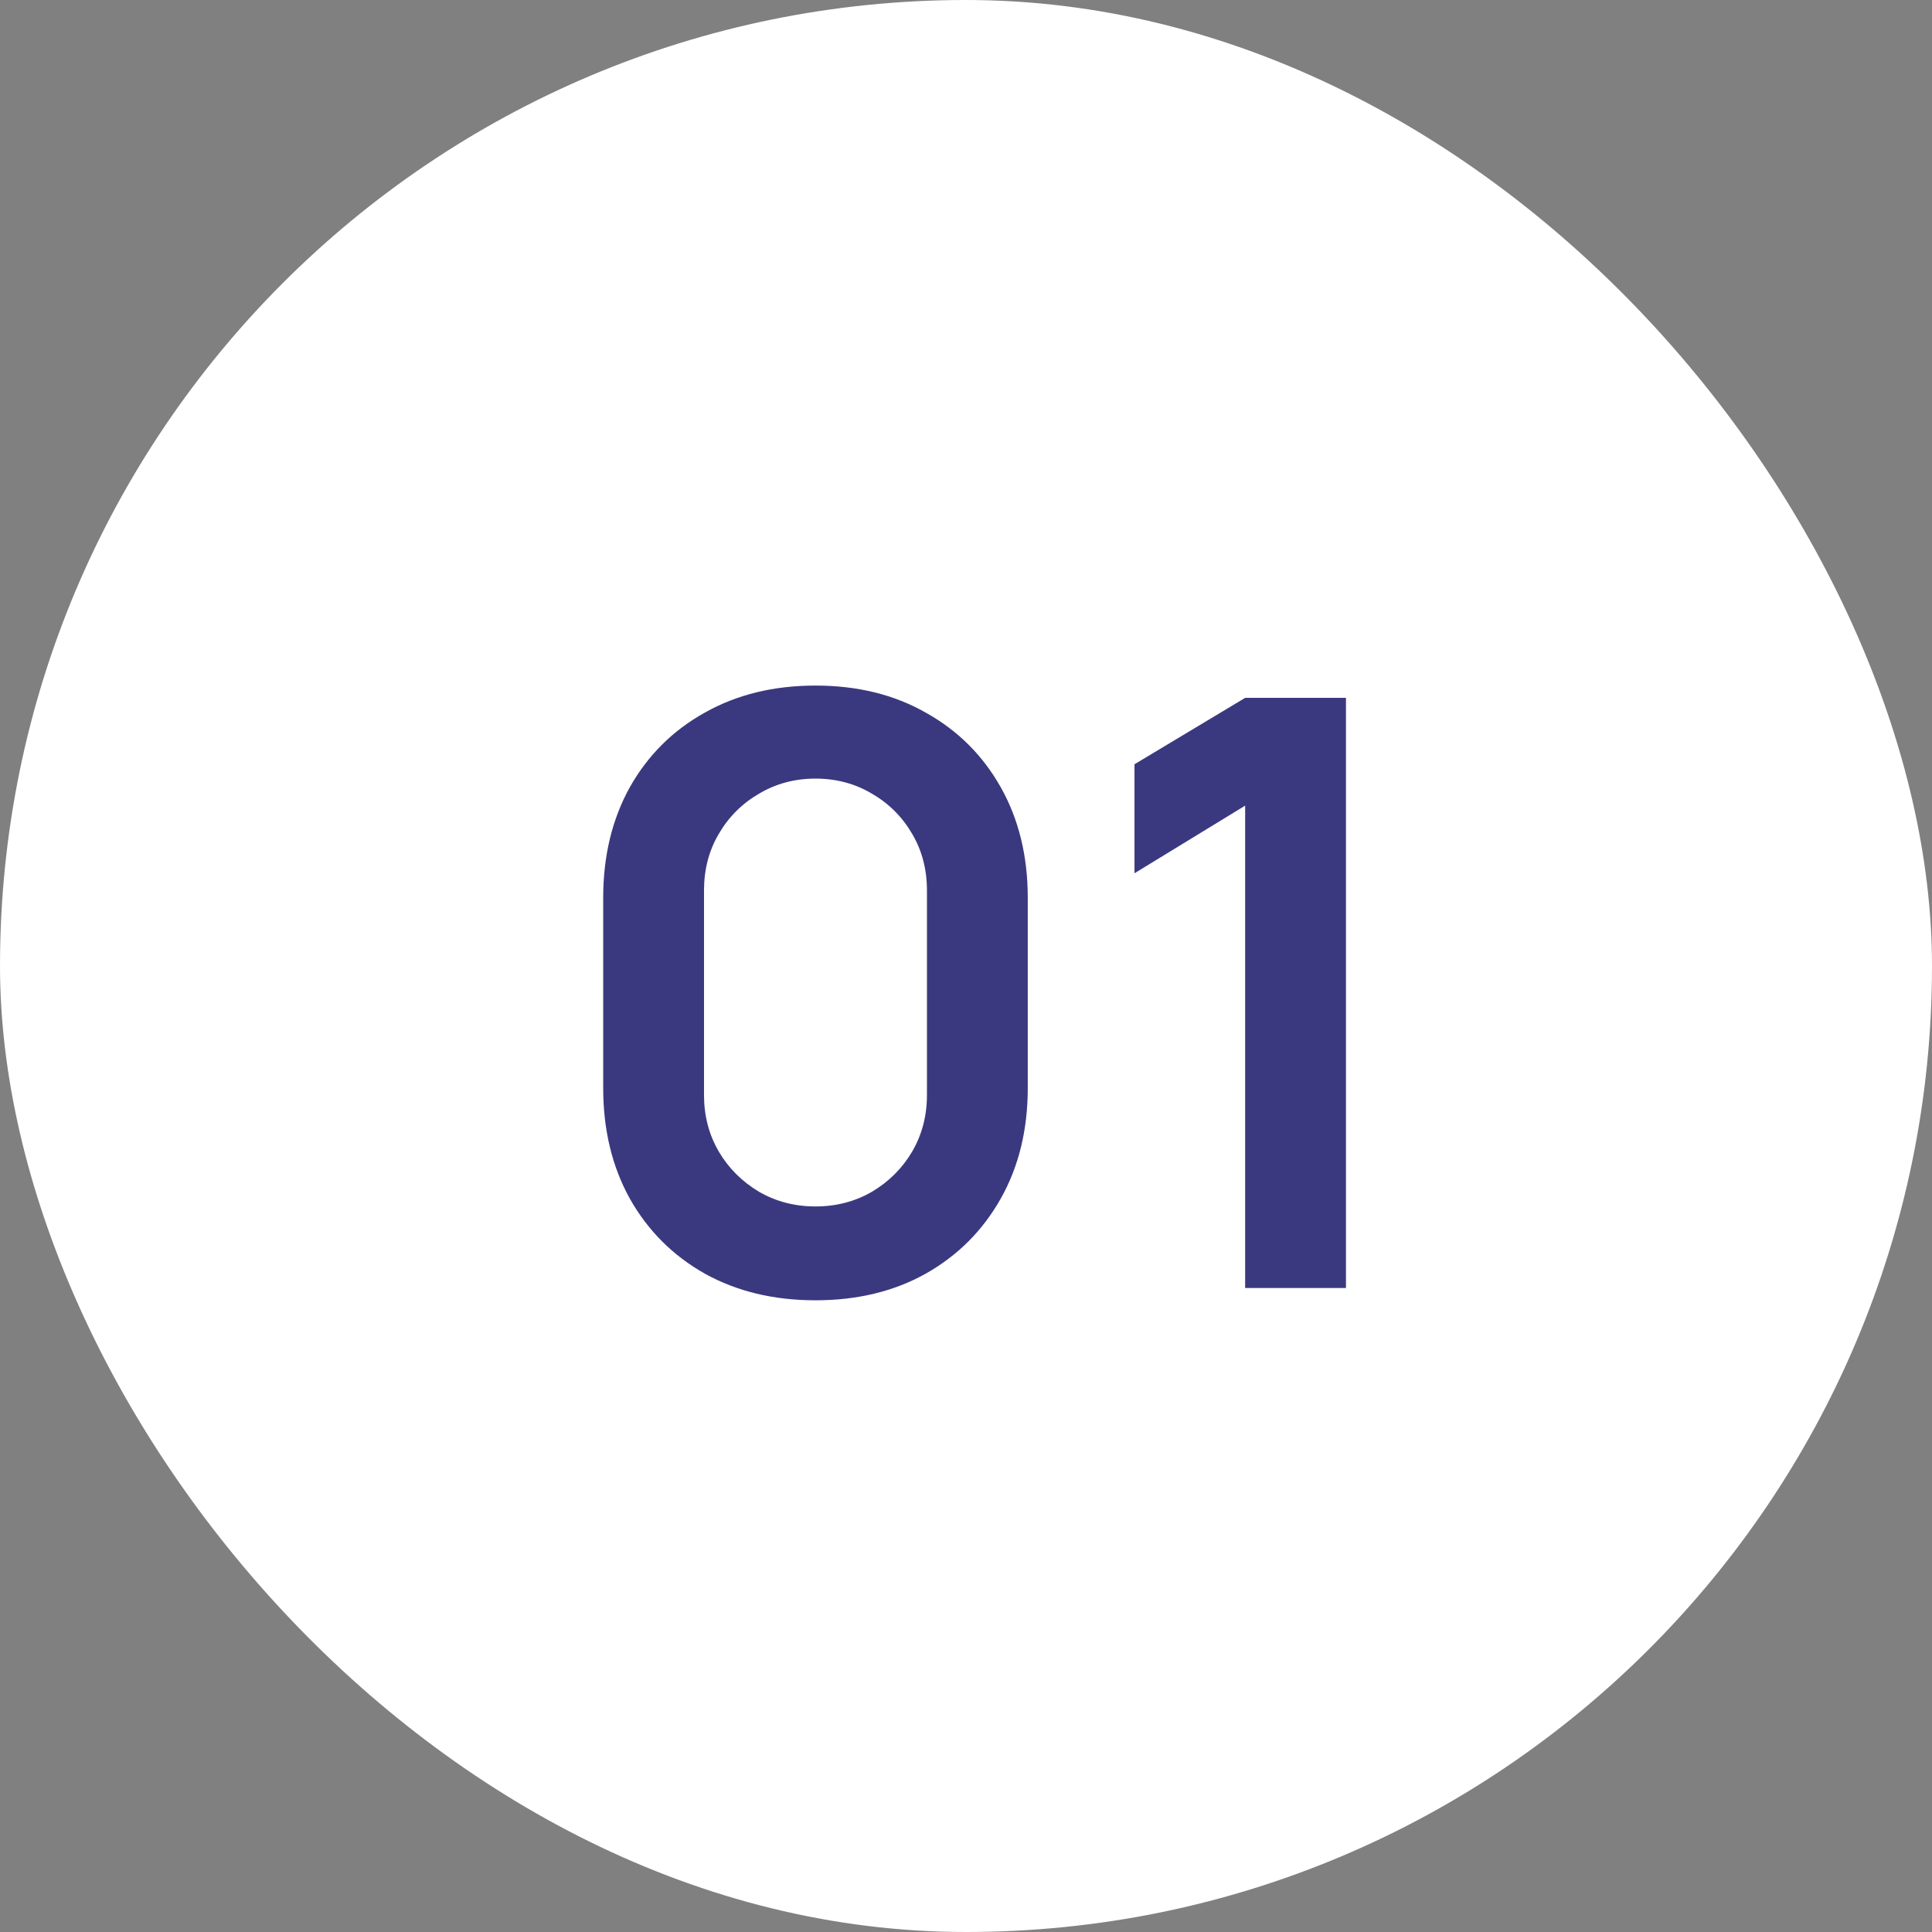
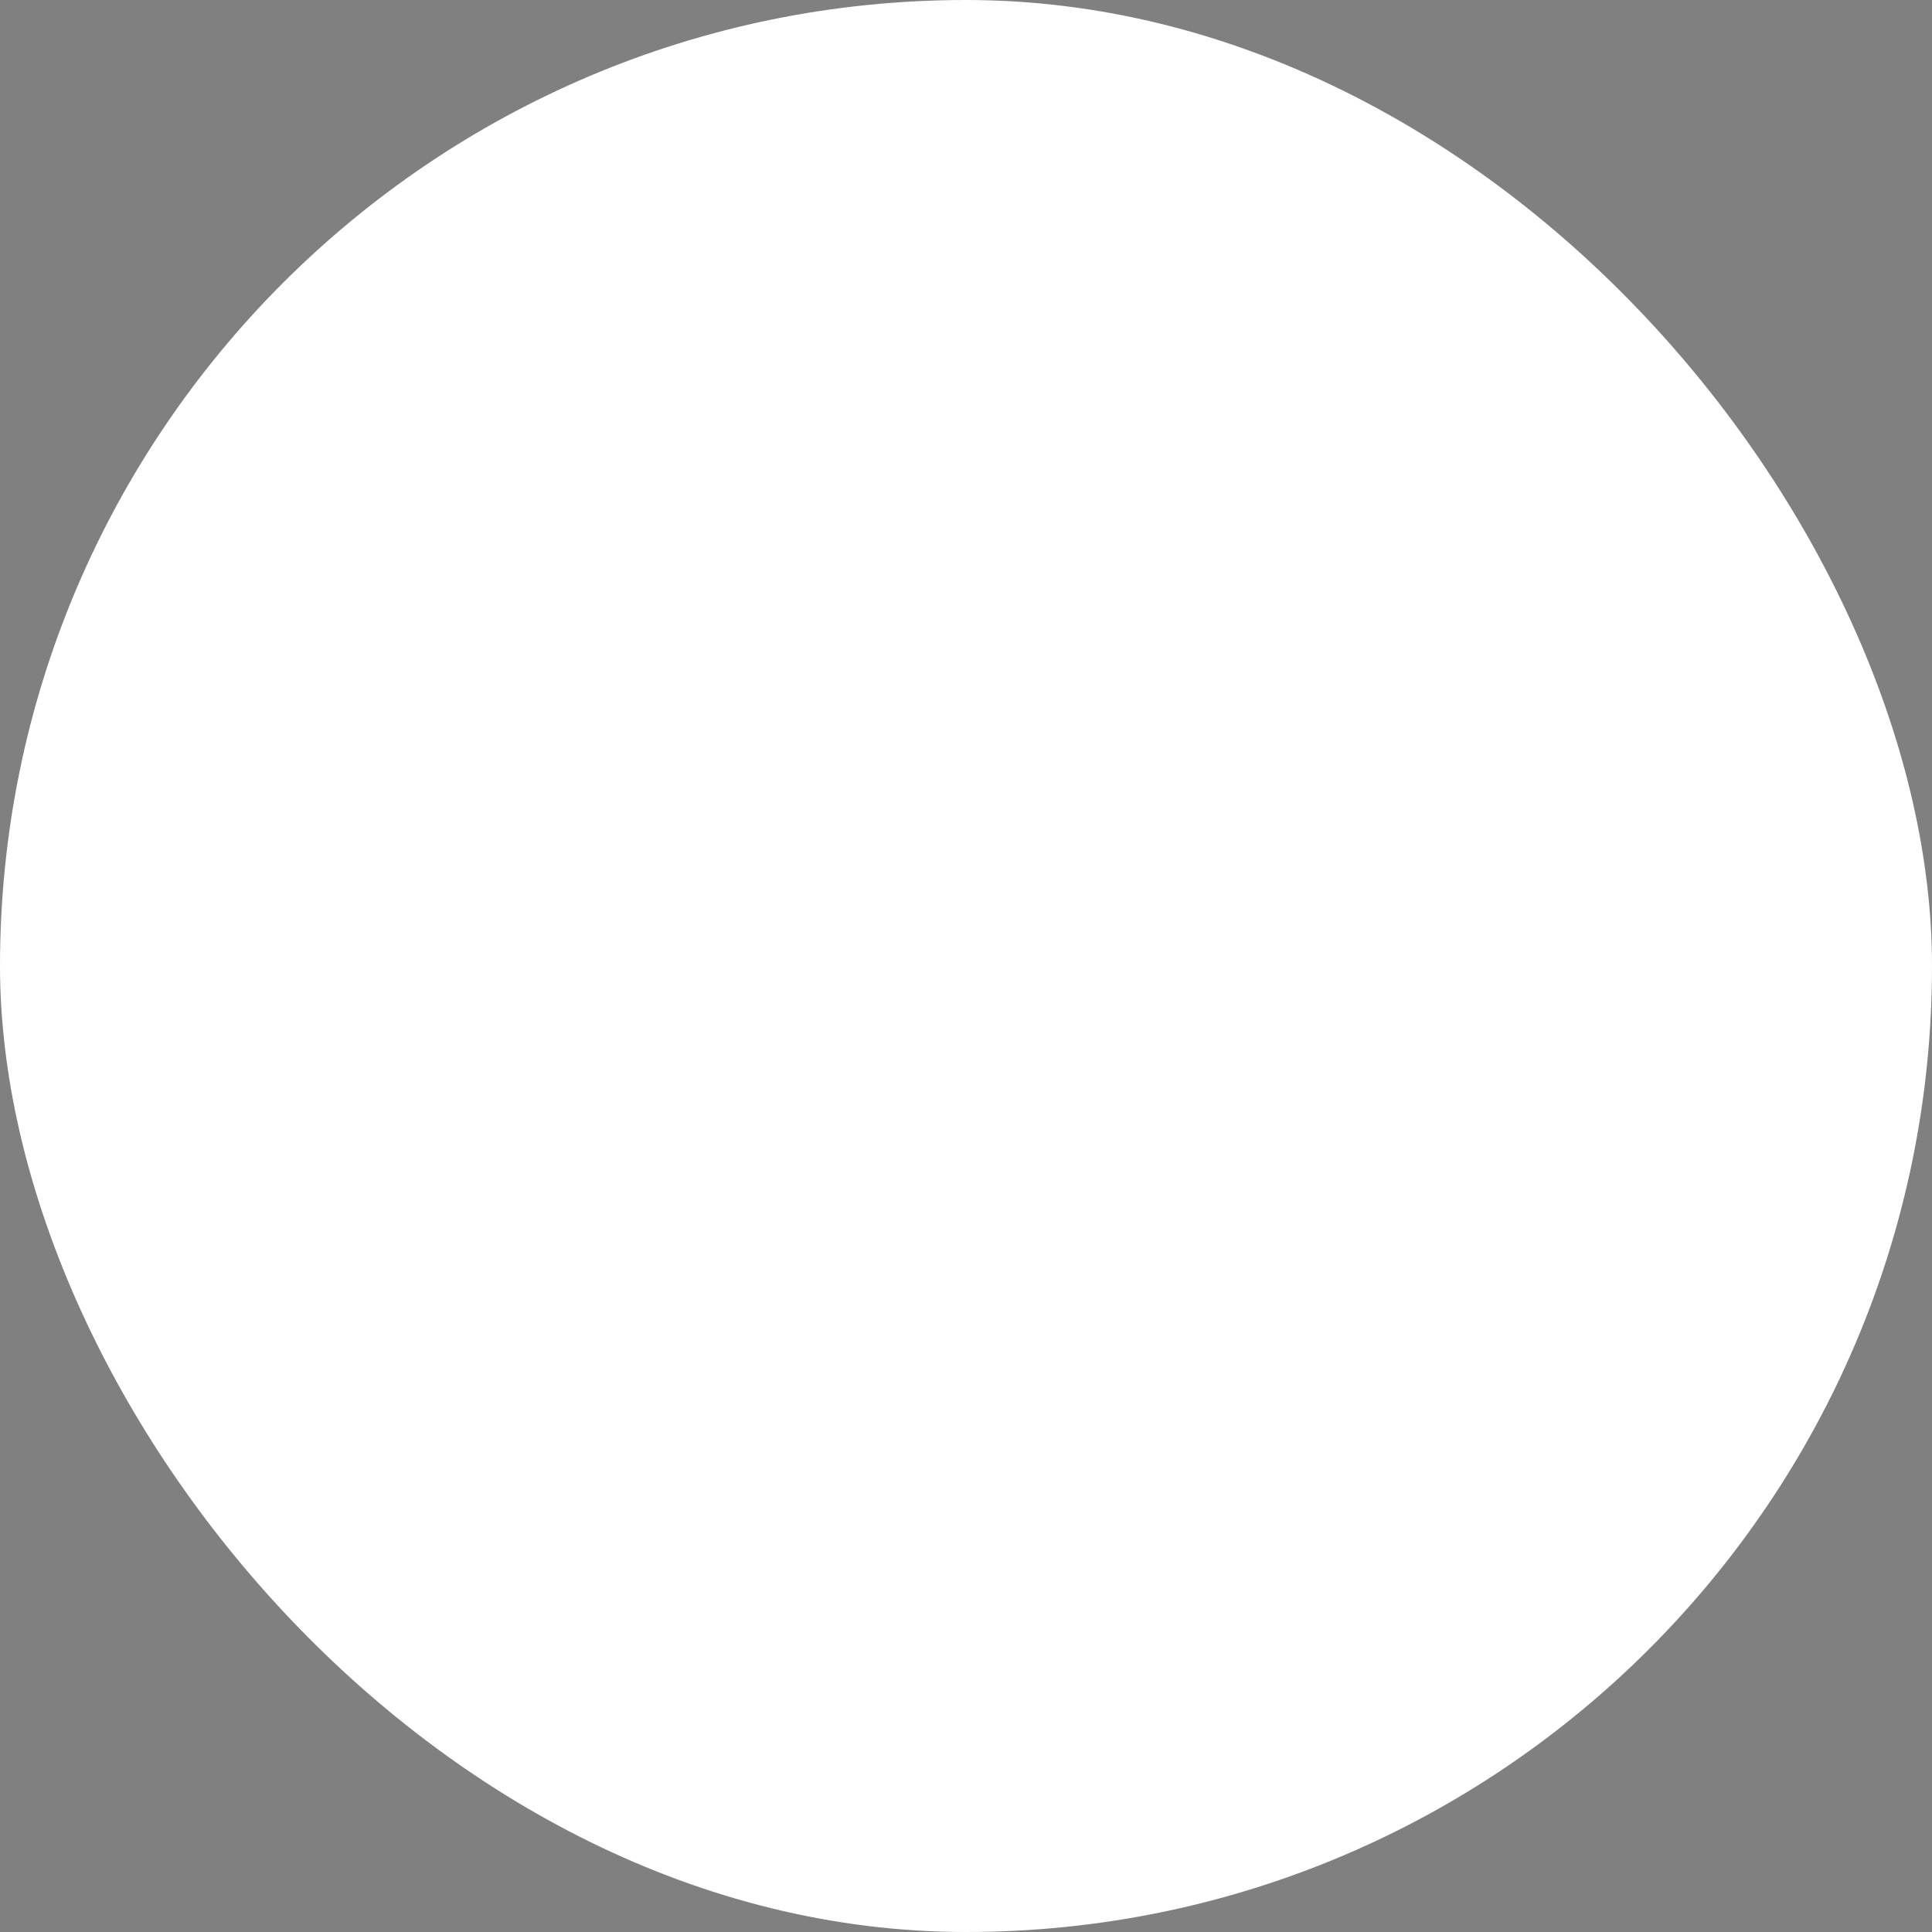
<svg xmlns="http://www.w3.org/2000/svg" width="33" height="33" viewBox="0 0 33 33" fill="none">
  <rect x="0" y="0" width="33" height="33" fill="#808080" stroke="none" />
  <rect width="33" height="33" rx="16.5" fill="white" />
-   <path d="M13.929 22.21C13.215 22.21 12.585 22.058 12.039 21.755C11.493 21.447 11.066 21.02 10.758 20.474C10.455 19.928 10.303 19.298 10.303 18.584V15.336C10.303 14.622 10.455 13.992 10.758 13.446C11.066 12.9 11.493 12.475 12.039 12.172C12.585 11.864 13.215 11.71 13.929 11.71C14.643 11.71 15.271 11.864 15.812 12.172C16.358 12.475 16.785 12.9 17.093 13.446C17.401 13.992 17.555 14.622 17.555 15.336V18.584C17.555 19.298 17.401 19.928 17.093 20.474C16.785 21.02 16.358 21.447 15.812 21.755C15.271 22.058 14.643 22.21 13.929 22.21ZM13.929 20.607C14.284 20.607 14.606 20.523 14.895 20.355C15.185 20.182 15.413 19.954 15.581 19.669C15.749 19.38 15.833 19.058 15.833 18.703V15.21C15.833 14.851 15.749 14.529 15.581 14.244C15.413 13.955 15.185 13.726 14.895 13.558C14.606 13.385 14.284 13.299 13.929 13.299C13.575 13.299 13.253 13.385 12.963 13.558C12.674 13.726 12.445 13.955 12.277 14.244C12.109 14.529 12.025 14.851 12.025 15.21V18.703C12.025 19.058 12.109 19.38 12.277 19.669C12.445 19.954 12.674 20.182 12.963 20.355C13.253 20.523 13.575 20.607 13.929 20.607ZM21.268 22V13.761L19.378 14.916V13.054L21.268 11.92H22.99V22H21.268Z" fill="#3A397F" />
</svg>